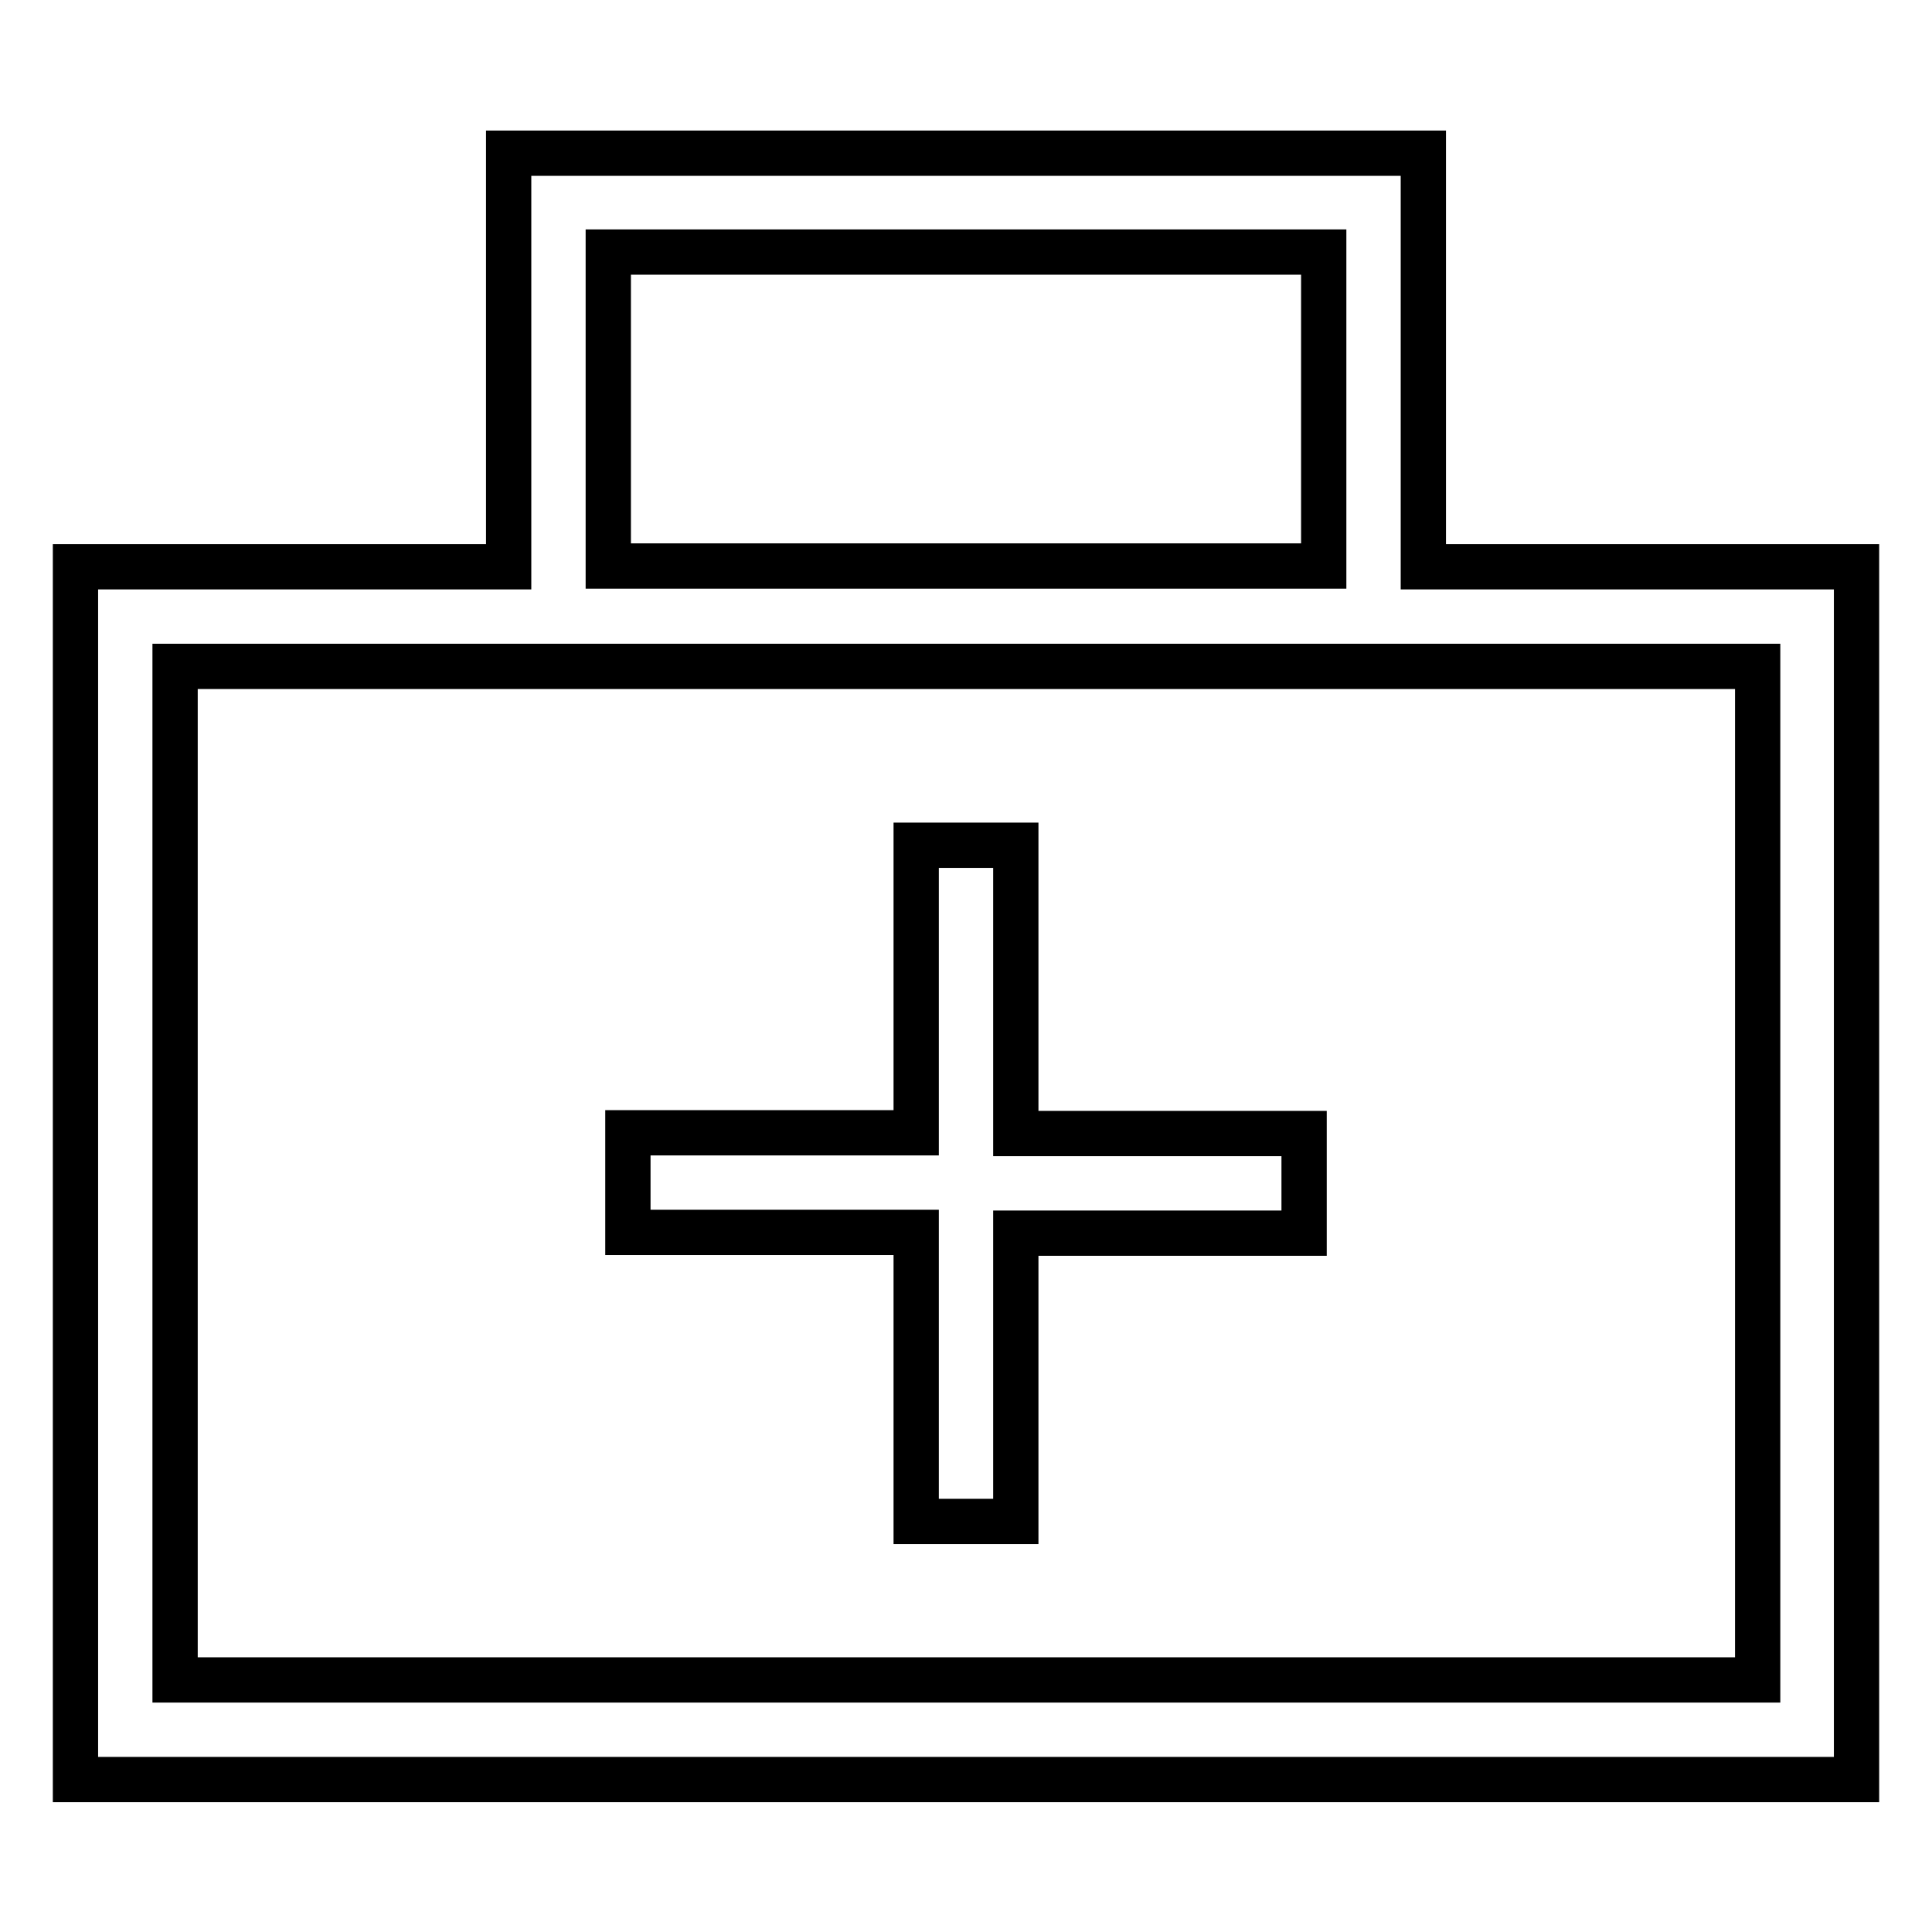
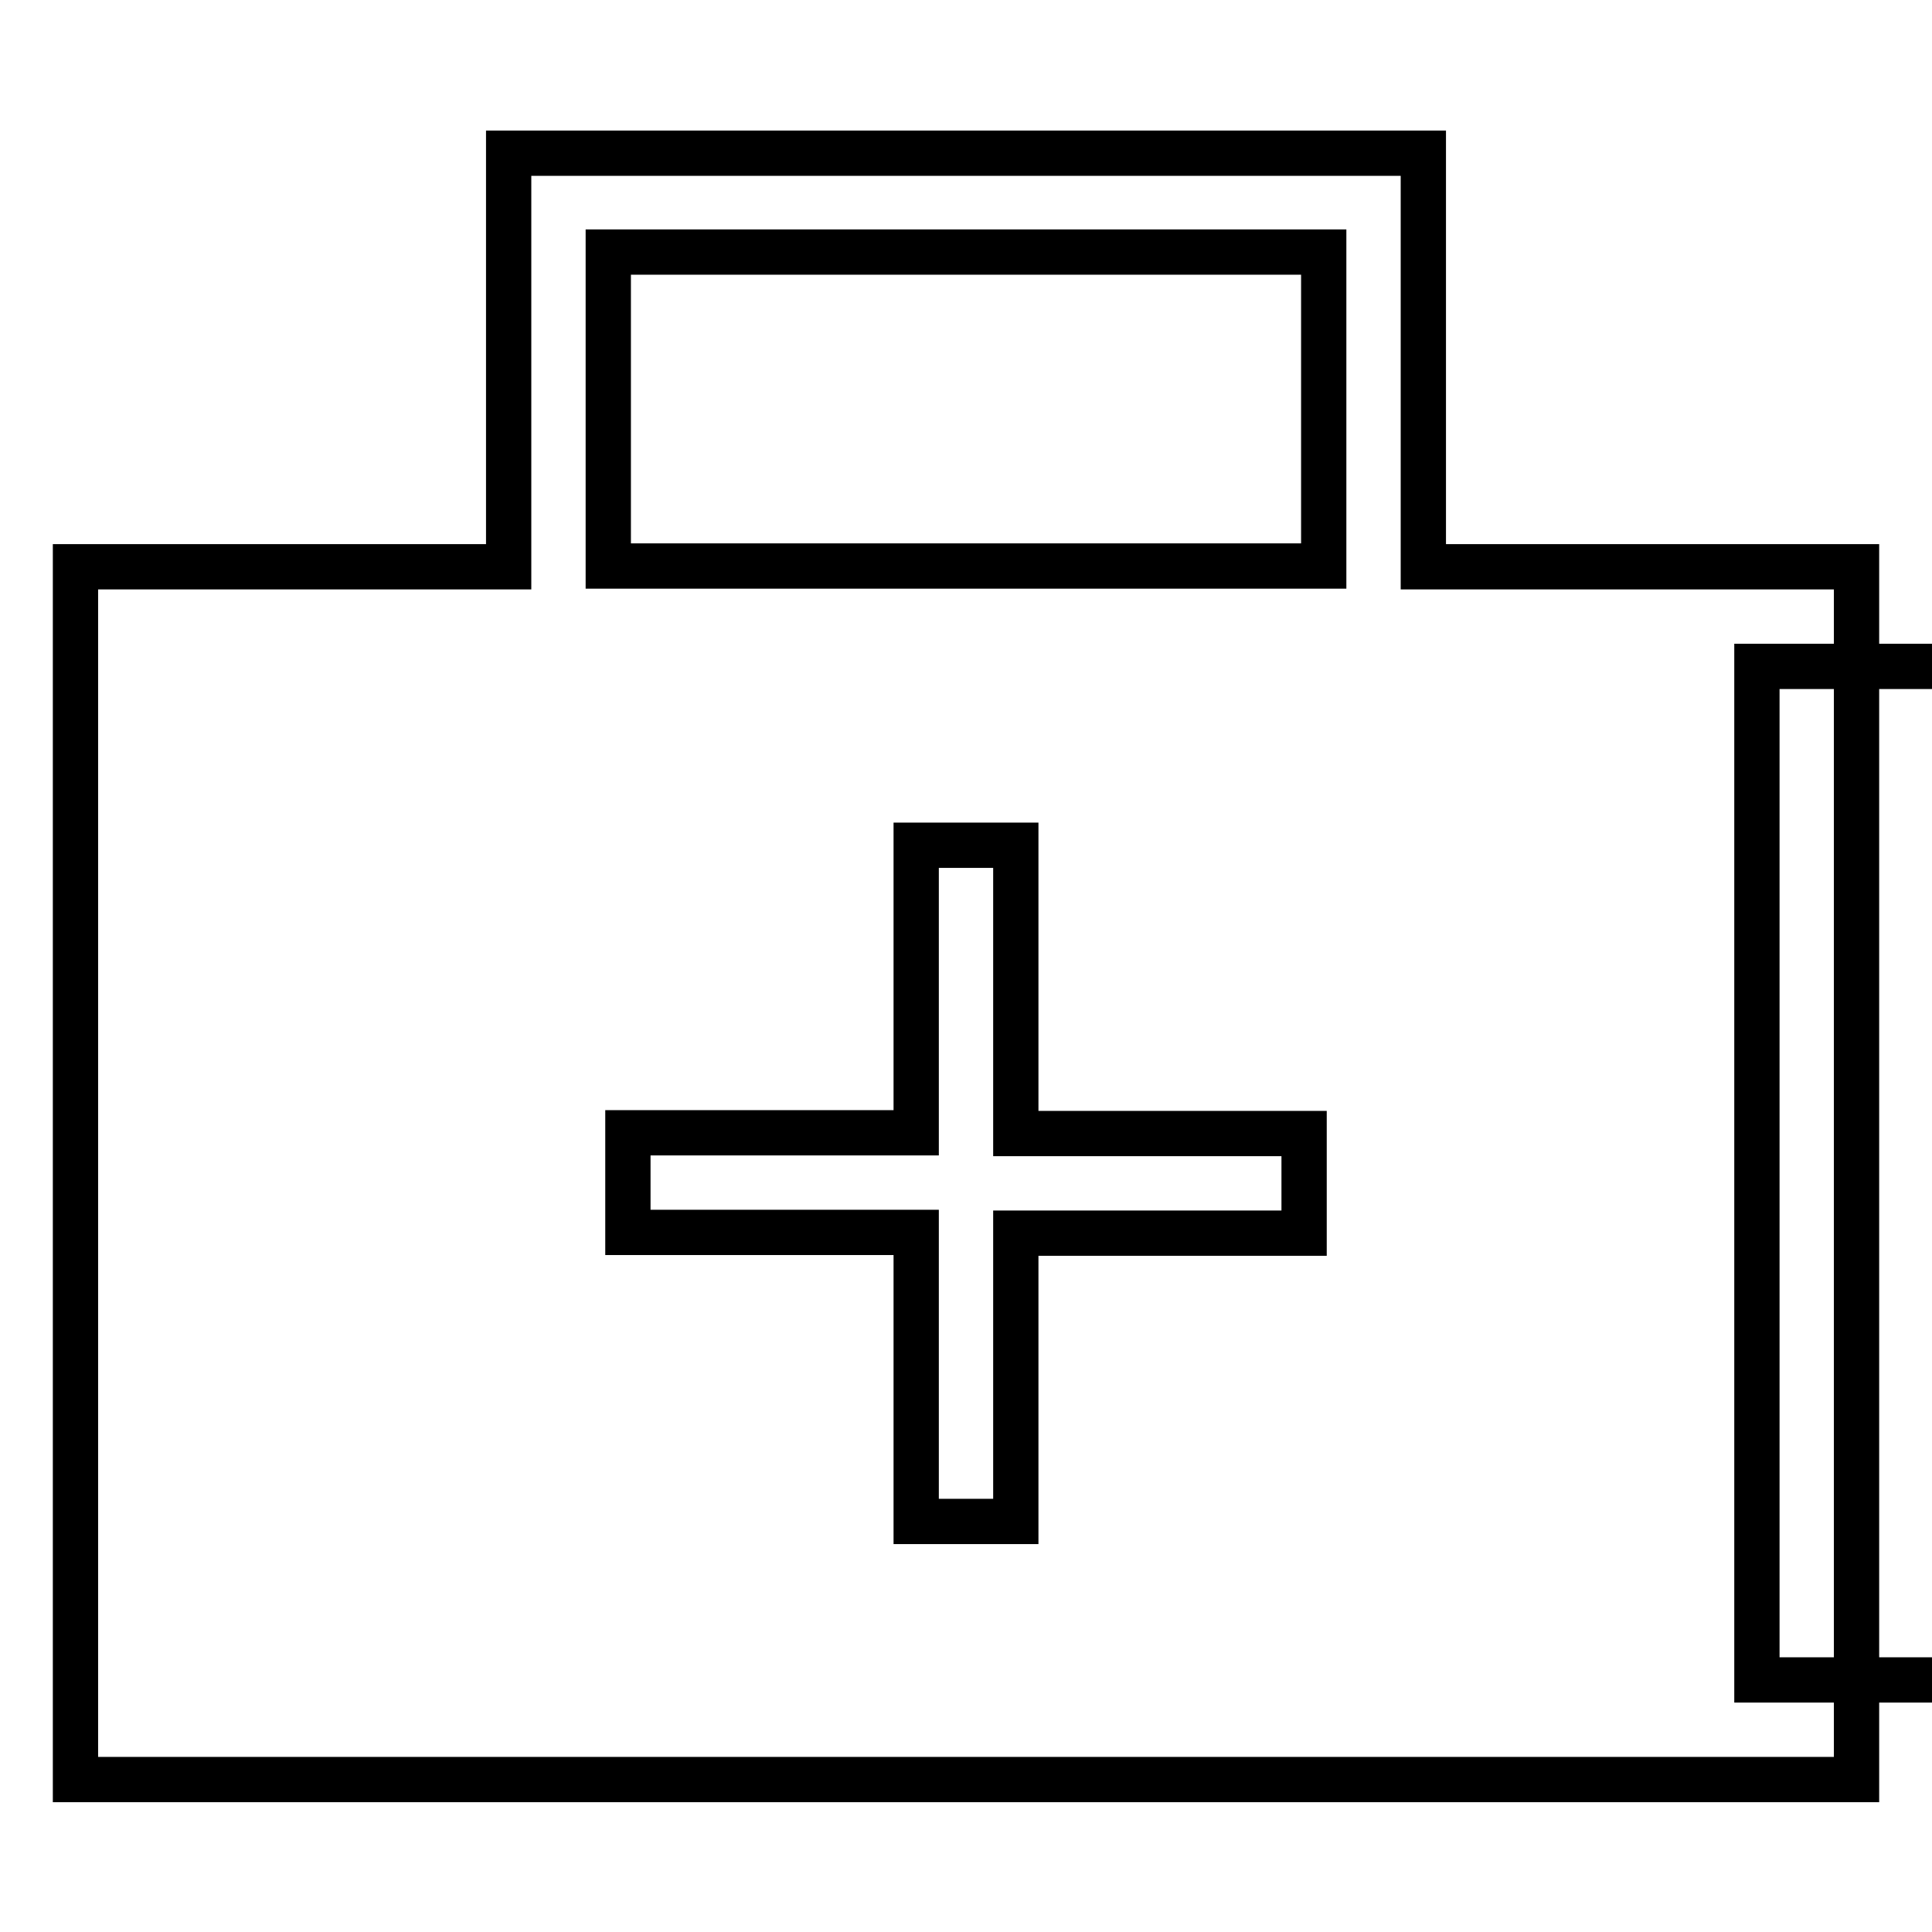
<svg xmlns="http://www.w3.org/2000/svg" version="1.1" x="0px" y="0px" viewBox="0 0 256 256" enable-background="new 0 0 256 256" xml:space="preserve">
  <g>
-     <path stroke-width="6" fill-opacity="0" stroke="#000000" d="M188.6,75.1V20.3H67.4v54.8H10v160.7h236V75.1L188.6,75.1L188.6,75.1z M80.6,33.4h94.8v41.6H80.6V33.4z  M232.8,222.6H23.2V88.3h209.7V222.6z M121.4,163.3H83.2v-13.2h38.2V112h13.2v38.2h38.2v13.2h-38.2v38.2h-13.2V163.3z" />
+     <path stroke-width="6" fill-opacity="0" stroke="#000000" d="M188.6,75.1V20.3H67.4v54.8H10v160.7h236V75.1L188.6,75.1L188.6,75.1z M80.6,33.4h94.8v41.6H80.6V33.4z  M232.8,222.6V88.3h209.7V222.6z M121.4,163.3H83.2v-13.2h38.2V112h13.2v38.2h38.2v13.2h-38.2v38.2h-13.2V163.3z" />
  </g>
</svg>